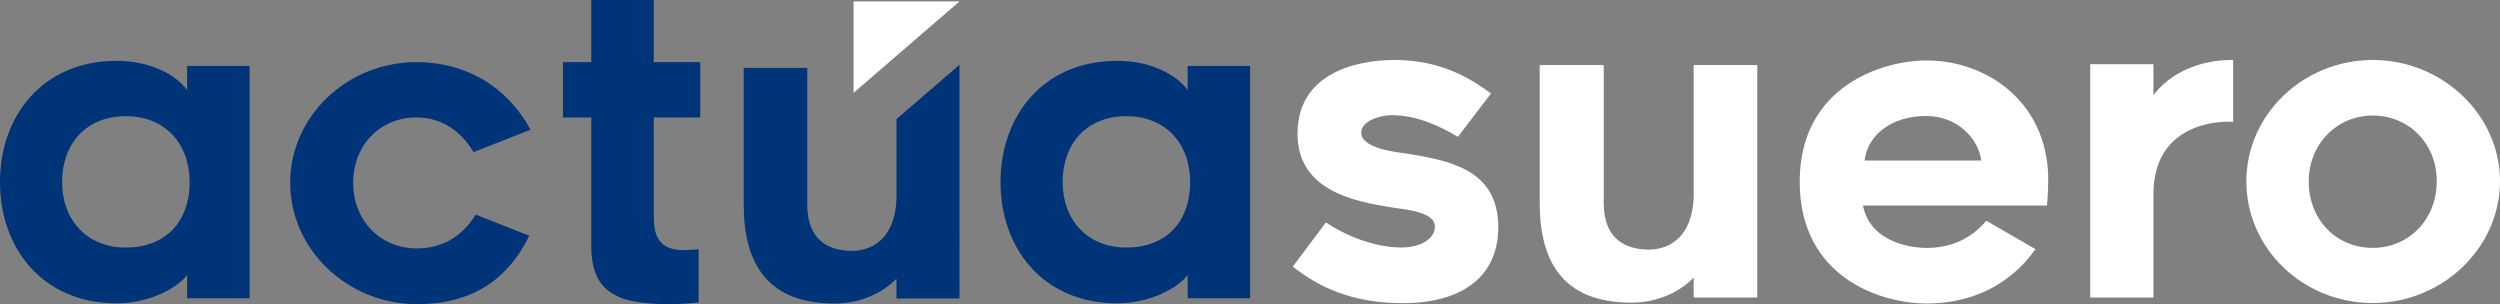
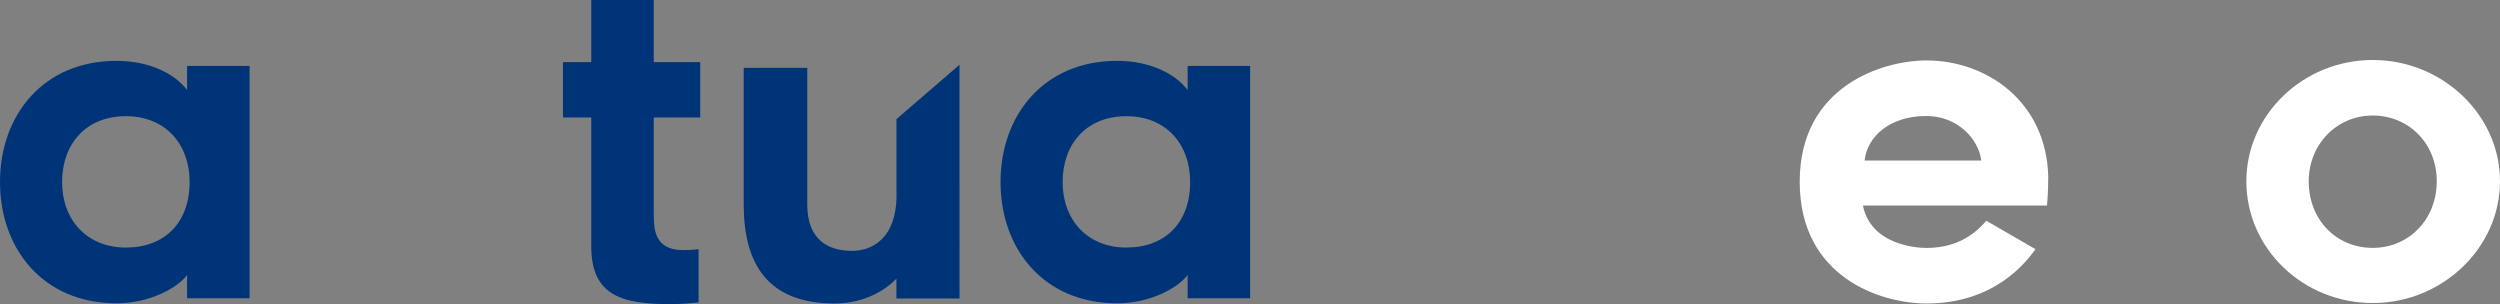
<svg xmlns="http://www.w3.org/2000/svg" id="Capa_2" data-name="Capa 2" viewBox="0 0 377.2 45.89">
  <rect x="0" y="0" width="377.2" height="45.89" fill="#808080" stroke="none" />
  <defs>
    <style>
      .cls-1 {
        fill: #fff;
      }

      .cls-1, .cls-2 {
        stroke-width: 0px;
      }

      .cls-2 {
        fill: #003479;
      }
    </style>
  </defs>
  <g id="Capa_1-2" data-name="Capa 1">
    <g>
      <g>
-         <polygon class="cls-1" points="128.79 .21 128.79 14 144.78 .21 128.79 .21" />
        <path class="cls-2" d="m135.26,17.98v10.73c.25,7.56-4,9.14-6.67,9.14-3.62,0-6.79-1.65-6.79-6.98V10.24h-9.59v20.63c0,9.01,3.68,14.92,13.71,14.92,3.68,0,7.05-1.4,9.33-3.74v2.98h9.52V9.77l-9.52,8.21Z" />
-         <path class="cls-2" d="m43.78,27.6c0-10.07,8.61-18.23,19.06-18.23,7.39,0,13.64,3.63,17.21,10.2l-8.6,3.38c-2.1-3.51-5.16-5.23-8.6-5.23-5.55,0-9.56,4.21-9.56,9.88s4.08,9.88,9.62,9.88c3.44,0,6.63-1.47,8.86-5.1l8.09,3.19c-3.38,6.88-8.92,10.32-16.95,10.32-10.45,0-19.12-8.22-19.12-18.29Z" />
        <path class="cls-2" d="m98.65,32.5c0,1.91.06,5.23,4.33,5.23,1.08,0,1.85-.06,2.42-.13v8.03c-1.15.13-2.93.26-4.27.26-7.39,0-11.92-1.34-11.92-8.73v-19.44h-4.27v-8.35h4.27V0h9.43v9.37h7.01v8.35h-7.01v14.79Z" />
        <path class="cls-2" d="m179.19,41.49c-1.47,1.97-5.67,4.27-10.64,4.27-11.09,0-17.59-8.22-17.59-18.29s6.5-18.29,17.59-18.29c5.1,0,8.86,2.04,10.64,4.4v-3.63h9.43v35.05h-9.43v-3.5Zm-9.24-23.96c-6.05,0-9.62,4.21-9.62,9.94s3.76,9.88,9.62,9.88,9.62-3.76,9.62-9.88c0-5.8-3.7-9.94-9.62-9.94Z" />
-         <path class="cls-2" d="m28.23,41.49c-1.47,1.97-5.67,4.27-10.64,4.27C6.5,45.76,0,37.54,0,27.47S6.5,9.18,17.59,9.18c5.1,0,8.86,2.04,10.64,4.4v-3.63h9.43v35.05h-9.43v-3.5Zm-9.24-23.96c-6.05,0-9.62,4.21-9.62,9.94s3.76,9.88,9.62,9.88,9.62-3.76,9.62-9.88c0-5.8-3.7-9.94-9.62-9.94Z" />
+         <path class="cls-2" d="m28.23,41.49c-1.47,1.97-5.67,4.27-10.64,4.27C6.5,45.76,0,37.54,0,27.47S6.5,9.18,17.59,9.18c5.1,0,8.86,2.04,10.64,4.4v-3.63h9.43v35.05h-9.43Zm-9.24-23.96c-6.05,0-9.62,4.21-9.62,9.94s3.76,9.88,9.62,9.88,9.62-3.76,9.62-9.88c0-5.8-3.7-9.94-9.62-9.94Z" />
      </g>
      <g>
-         <path class="cls-1" d="m195.06,40.22l4.99-6.66c2.75,1.86,7.17,3.78,11.39,3.78,2.94,0,5.06-1.34,5.06-3.14,0-2.37-4.93-2.62-6.78-2.94-4.8-.83-13.95-2.24-13.95-11.07,0-10.3,11.14-11.14,14.53-11.14,5.57,0,10.05,1.6,14.66,5.06l-4.99,6.53c-2.62-1.54-6.08-3.26-9.98-3.26-1.86,0-4.61.9-4.61,2.62,0,2.37,5.12,2.94,6.66,3.14,5.95,1.02,14.02,2.05,14.02,11.14,0,7.3-5.25,11.46-14.46,11.46-7.55,0-12.67-2.43-16.51-5.5Z" />
-         <path class="cls-1" d="m232.31,30.62V9.82h9.66v20.8c0,5.38,3.2,7.04,6.85,7.04,2.69,0,6.98-1.6,6.72-9.22V9.82h9.6v35.07h-9.6v-3.01c-2.3,2.37-5.7,3.78-9.41,3.78-10.11,0-13.82-5.95-13.82-15.04Z" />
        <path class="cls-1" d="m271.54,27.42c0-14.46,12.54-18.3,19.13-18.3,9.02,0,18.05,6.14,18.37,17.47,0,2.69-.19,4.42-.19,4.42h-27.77c1.15,5.76,7.68,6.4,9.6,6.4,5.31,0,7.94-2.88,9.02-4.1l7.42,4.29c-1.41,1.92-6.14,8.19-16.45,8.19-6.85,0-19.13-3.9-19.13-18.37Zm9.79-3.2h17.6c-.38-3.2-3.52-6.72-8.32-6.72-5.5,0-8.9,3.14-9.28,6.72Z" />
-         <path class="cls-1" d="m324.91,29.34v15.55h-9.54V9.69h9.54v4.67c3.58-4.74,9.54-5.38,12.03-5.31v9.34c-2.3-.19-12.03.26-12.03,10.94Z" />
        <path class="cls-1" d="m338.93,27.35c0-10.05,8.58-18.3,19.07-18.3s19.2,8.26,19.2,18.3-8.7,18.37-19.2,18.37-19.07-8.19-19.07-18.37Zm9.41,0c0,5.82,4.16,10.05,9.66,10.05s9.66-4.35,9.66-10.05-4.22-9.92-9.66-9.92-9.66,4.35-9.66,9.92Z" />
      </g>
    </g>
  </g>
</svg>